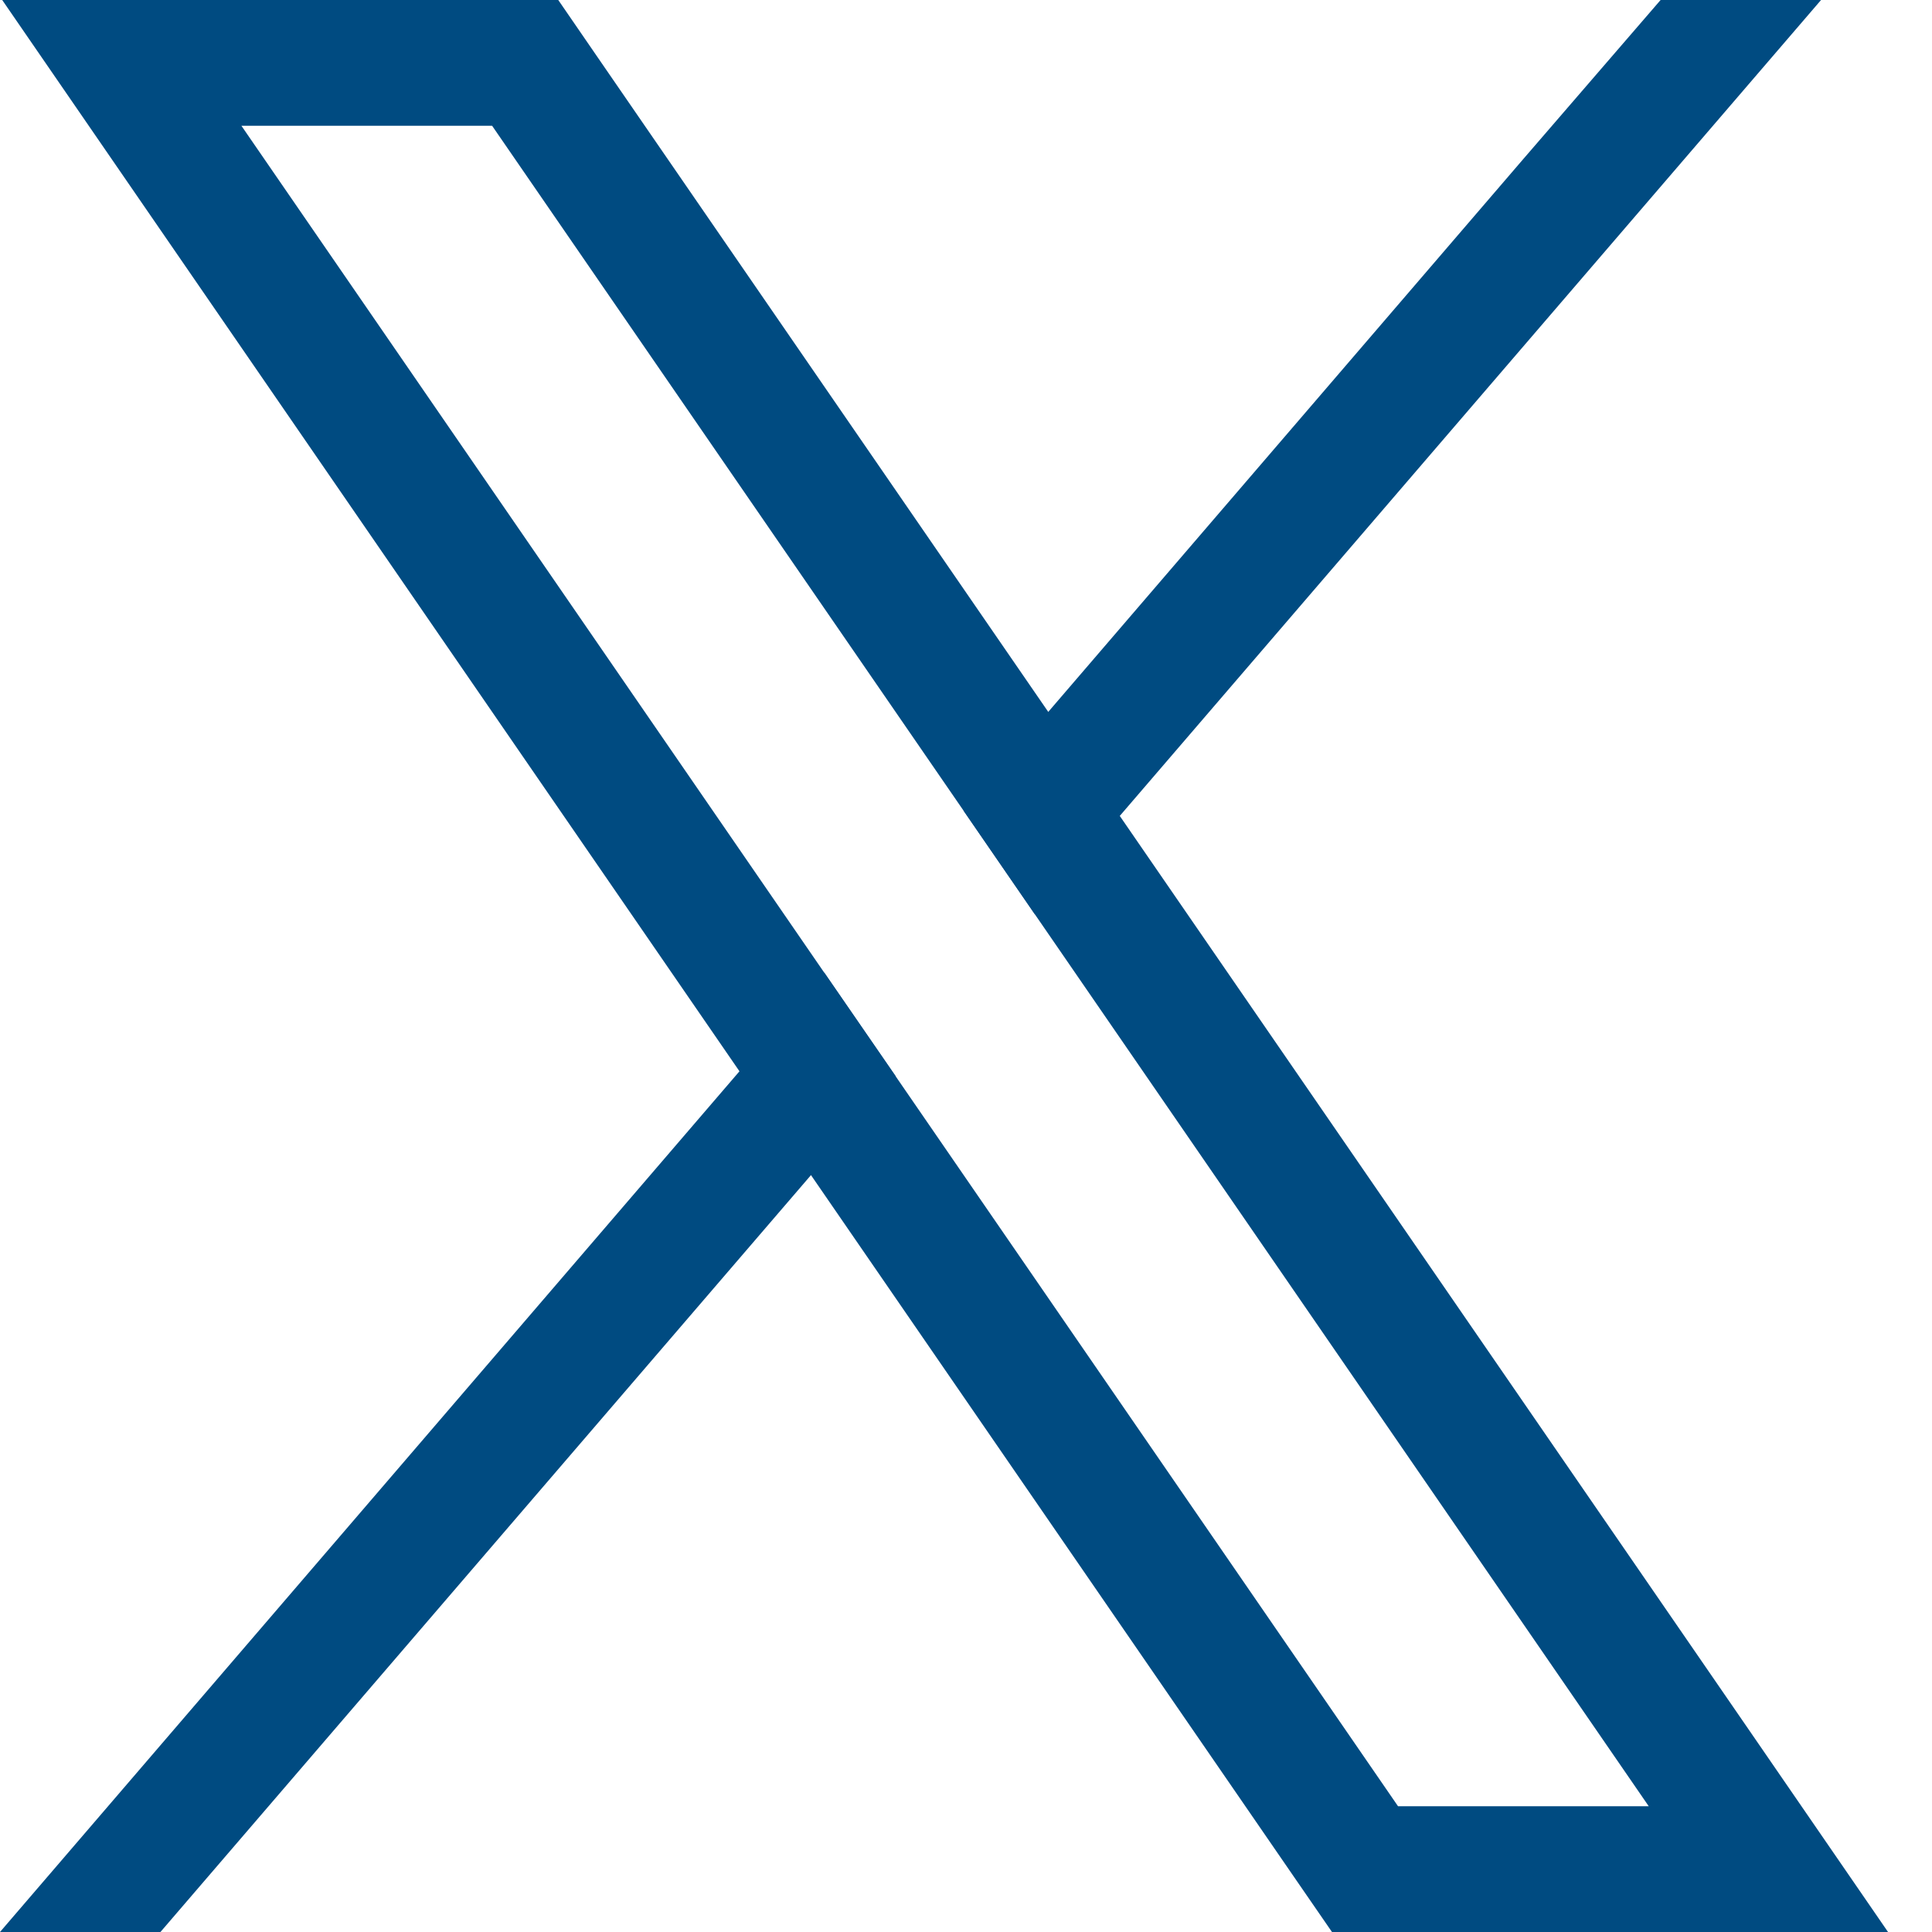
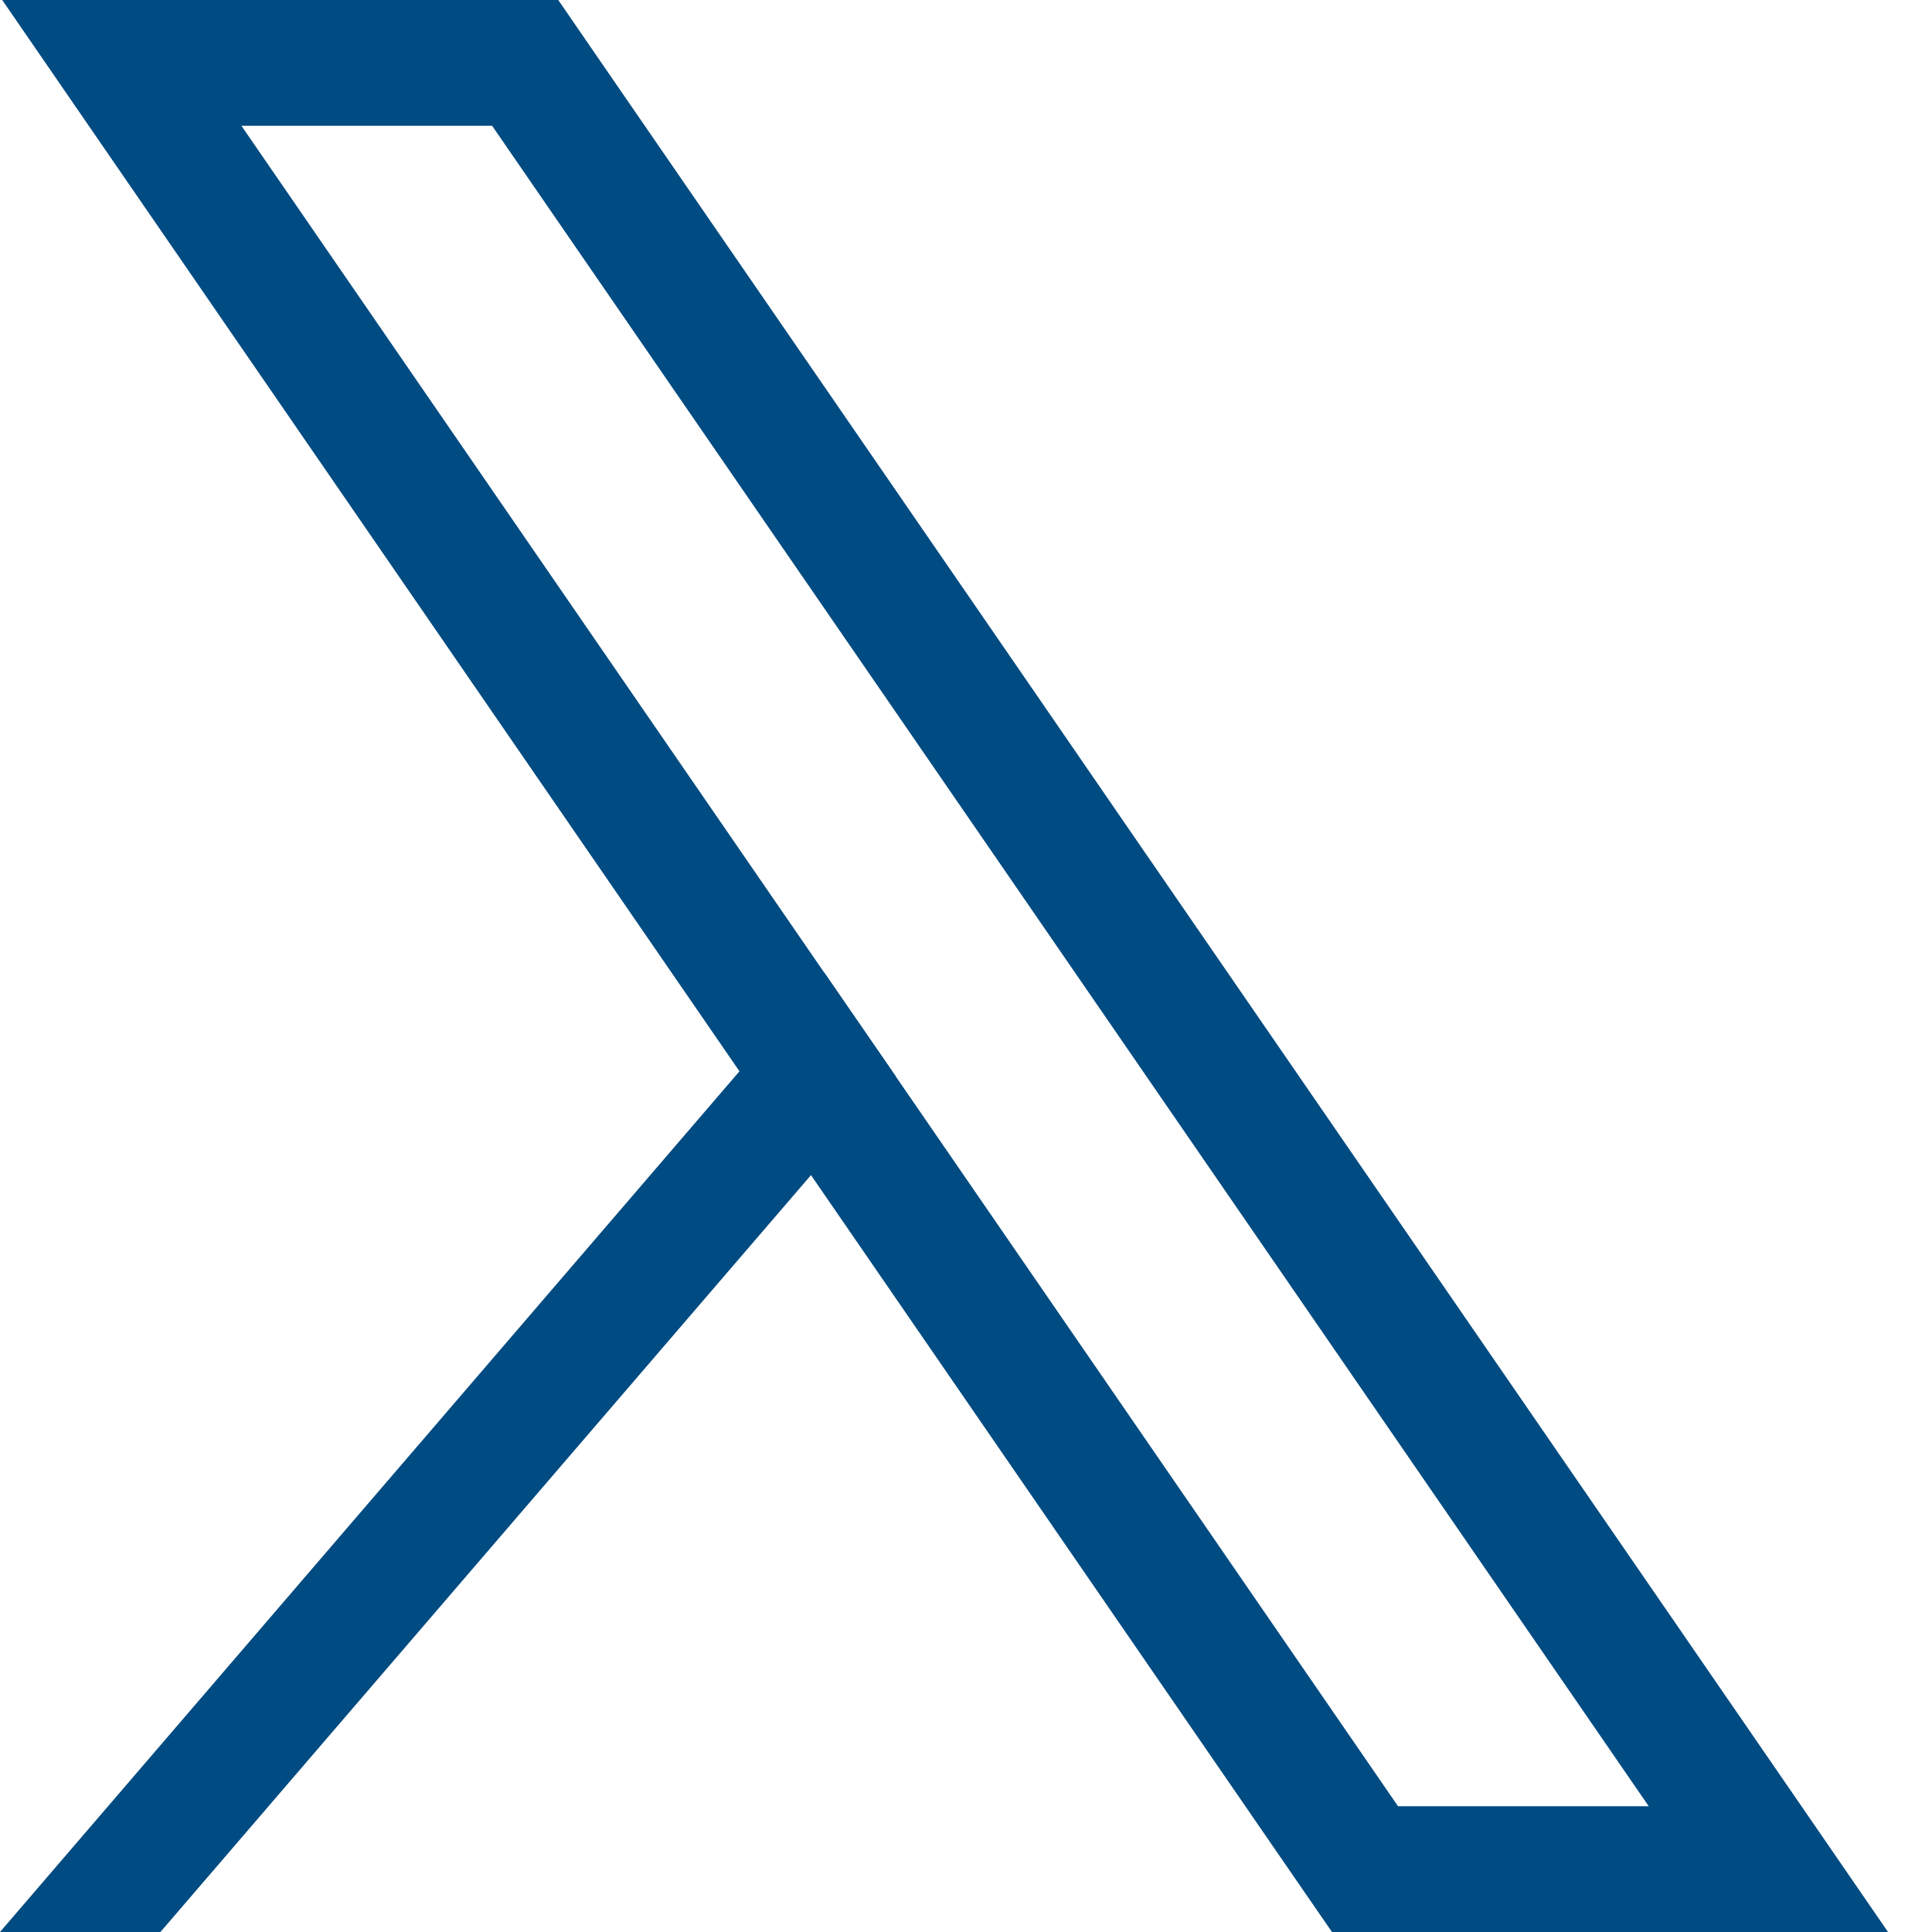
<svg xmlns="http://www.w3.org/2000/svg" width="21" height="21" viewBox="0 0 21 21" fill="none">
  <path d="M19.048 18.858L12.171 8.868L11.394 7.738L6.475 0.592L6.068 0H0.024L1.498 2.142L8.038 11.645L8.815 12.773L14.07 20.408L14.478 21H20.522L19.048 18.858L19.048 18.858ZM15.196 19.633L9.737 11.701L8.959 10.572L2.624 1.367H5.349L10.473 8.811L11.25 9.94L17.921 19.633H15.196H15.196Z" fill="#004B81" />
  <path d="M8.959 10.571L9.737 11.7L8.815 12.773L1.744 21H0L8.038 11.644L8.959 10.571Z" fill="#004B81" />
-   <path d="M19.794 0L12.172 8.868L11.25 9.94L10.473 8.811L11.394 7.738L16.558 1.728L18.05 0H19.794Z" fill="#004B81" />
</svg>